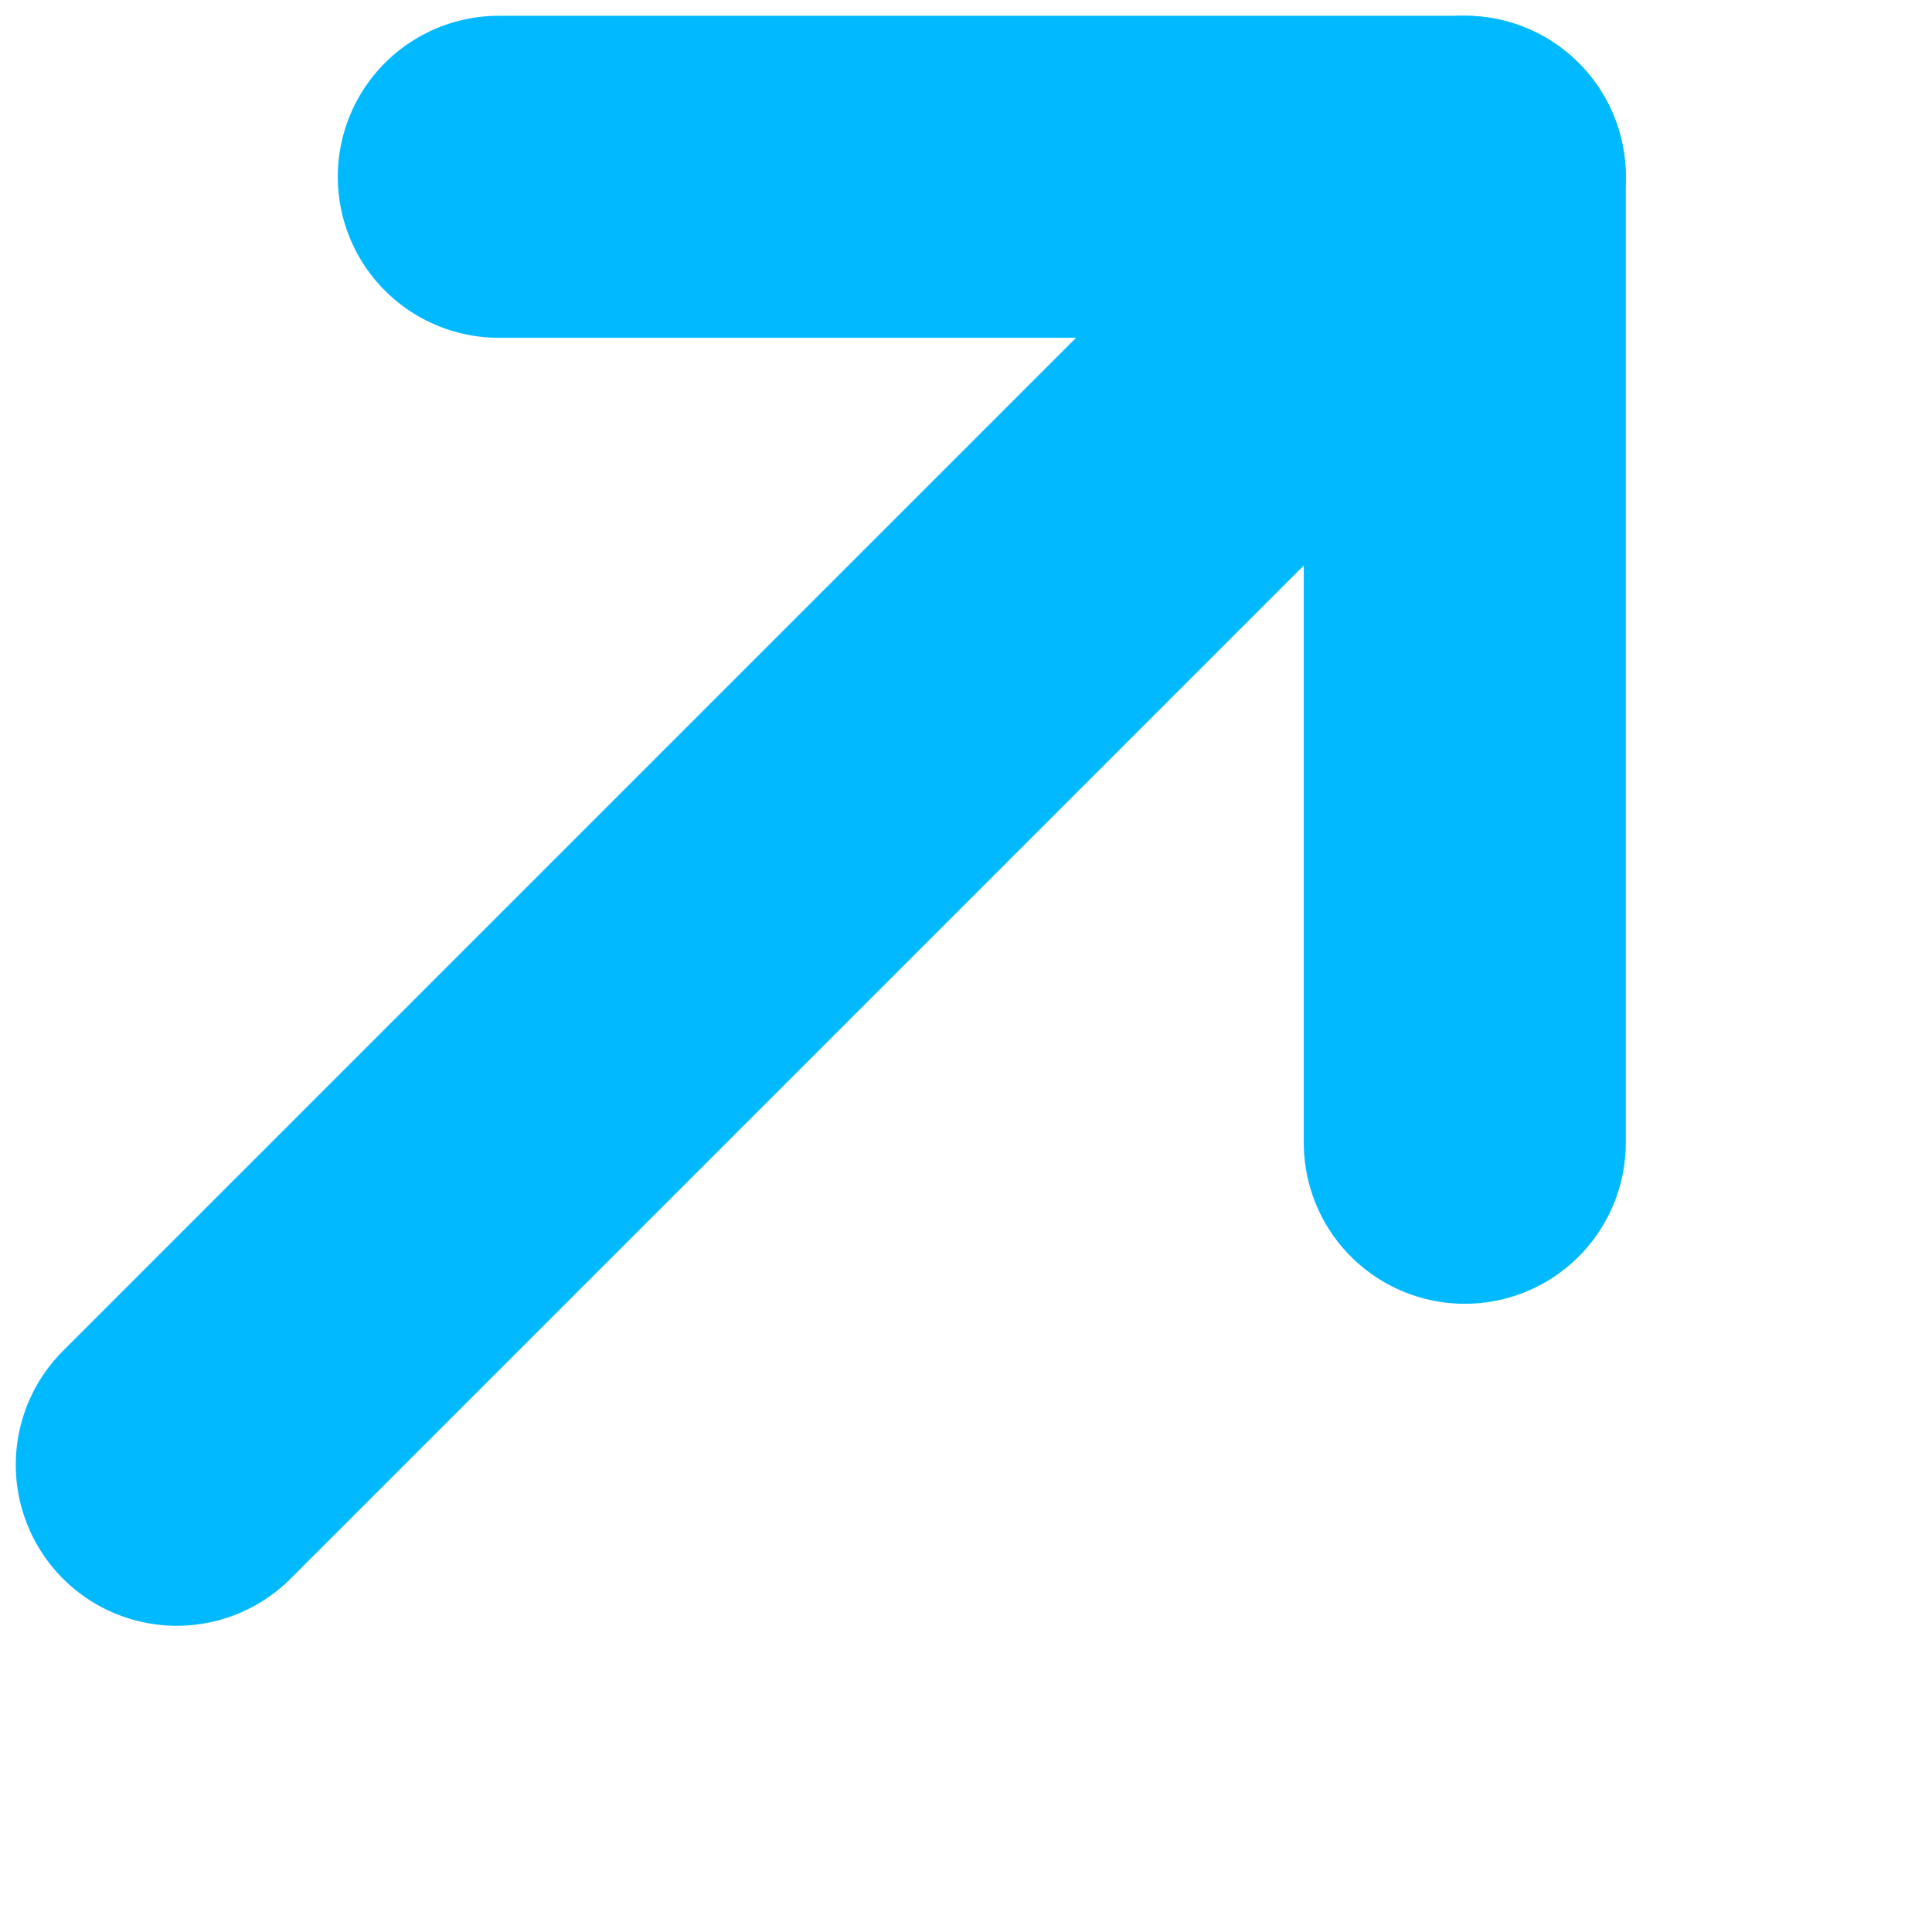
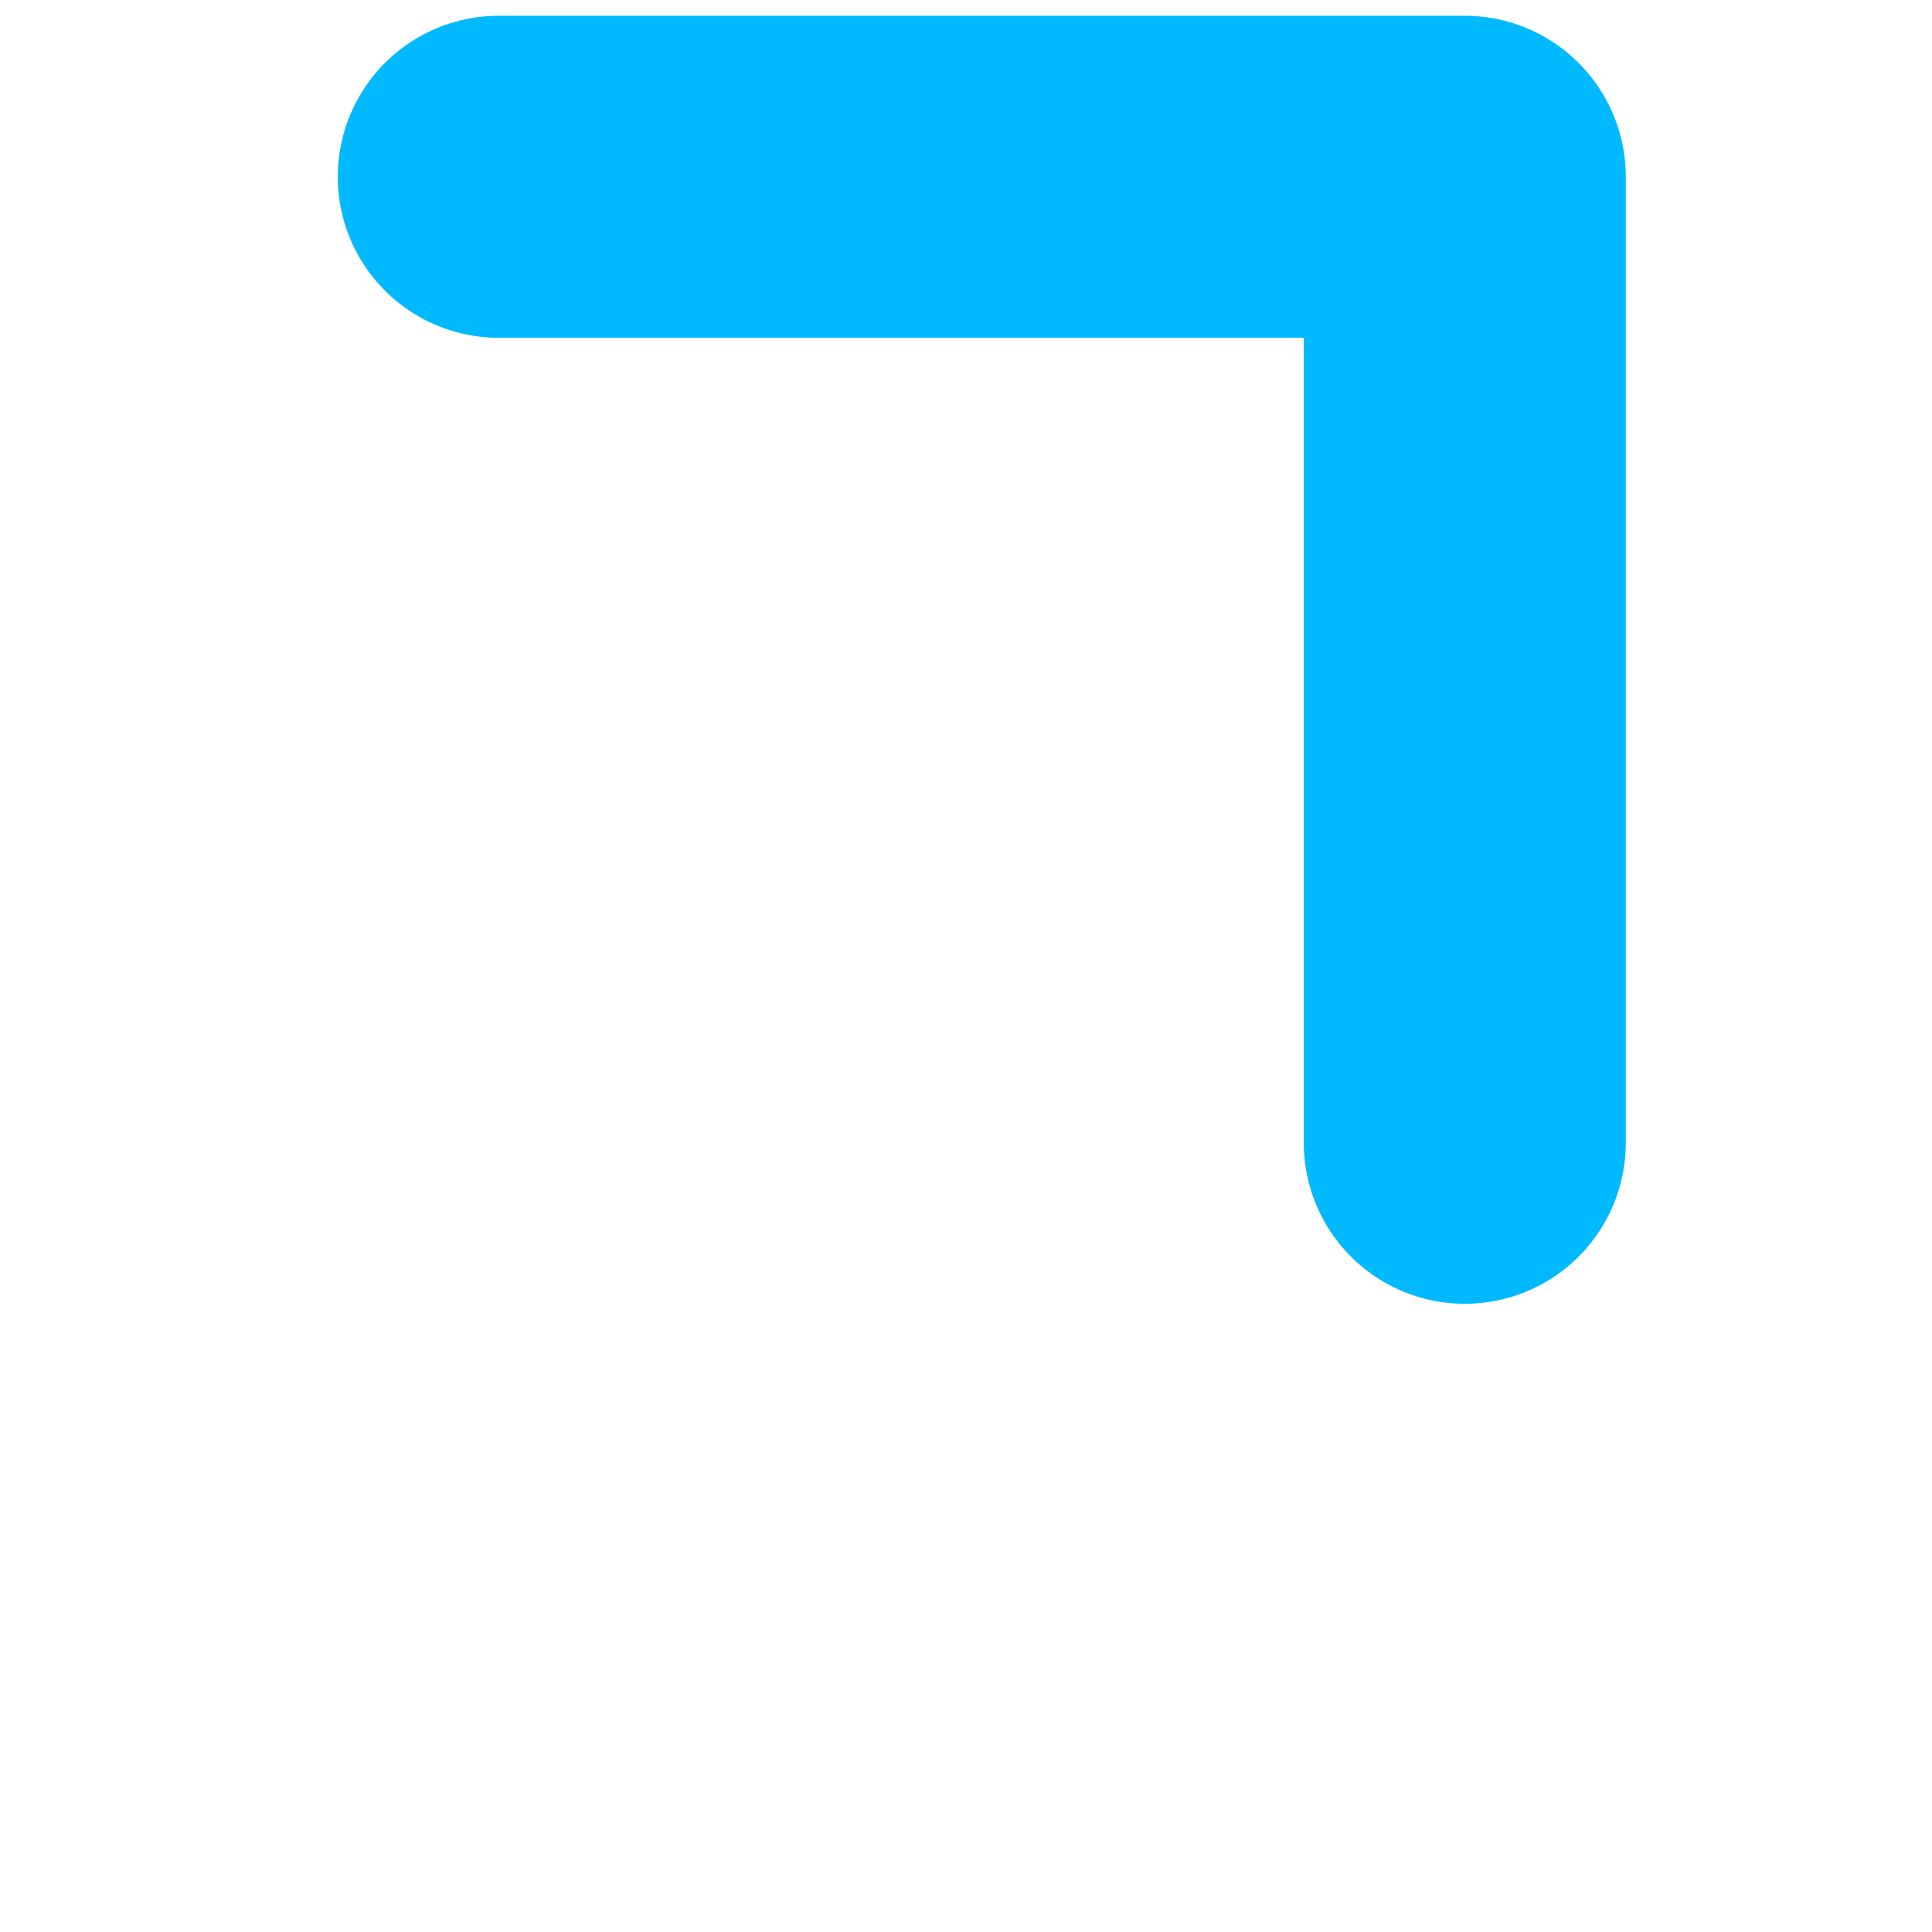
<svg xmlns="http://www.w3.org/2000/svg" width="12" height="12">
  <path fill="none" stroke="#00B9FF" stroke-width="2" stroke-linecap="round" stroke-linejoin="round" transform="translate(3.098 1.098)" d="M0 0L6 0L6 6" fill-rule="evenodd" />
-   <path fill="none" stroke="#00B9FF" stroke-width="2" stroke-linecap="round" stroke-miterlimit="10" transform="translate(1.098 1.098)" d="M8 0L0 8" fill-rule="evenodd" />
</svg>